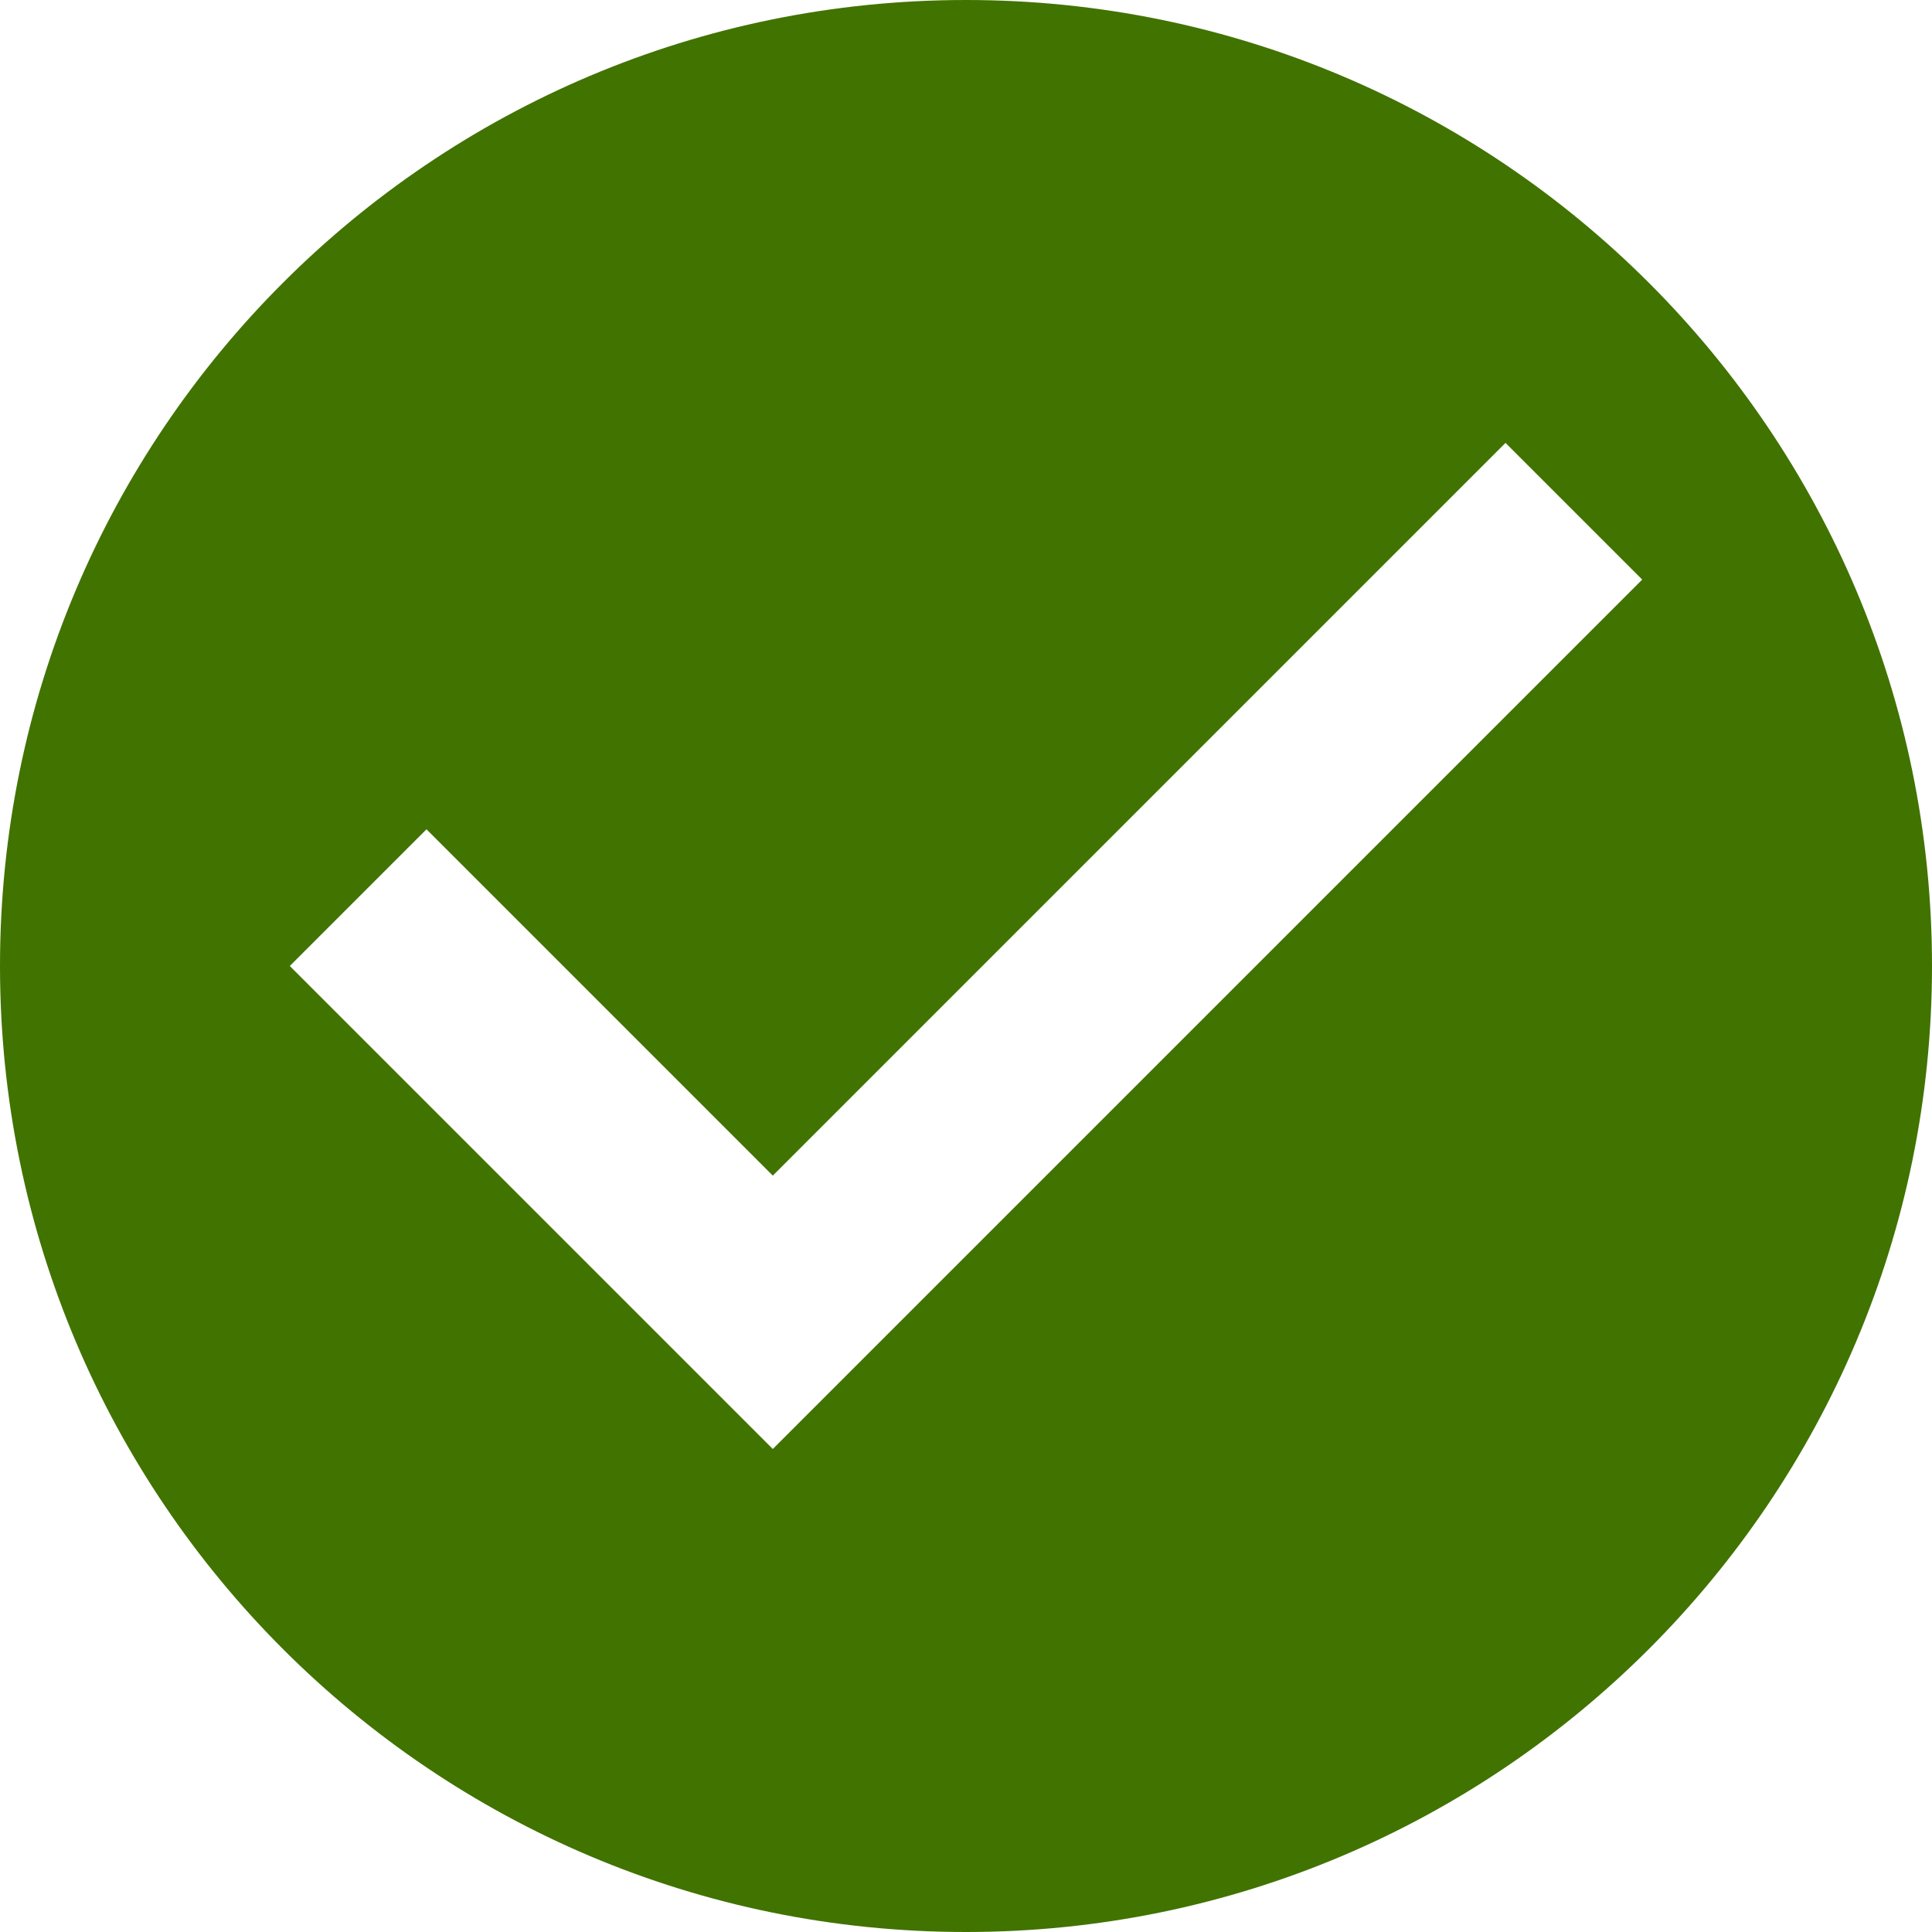
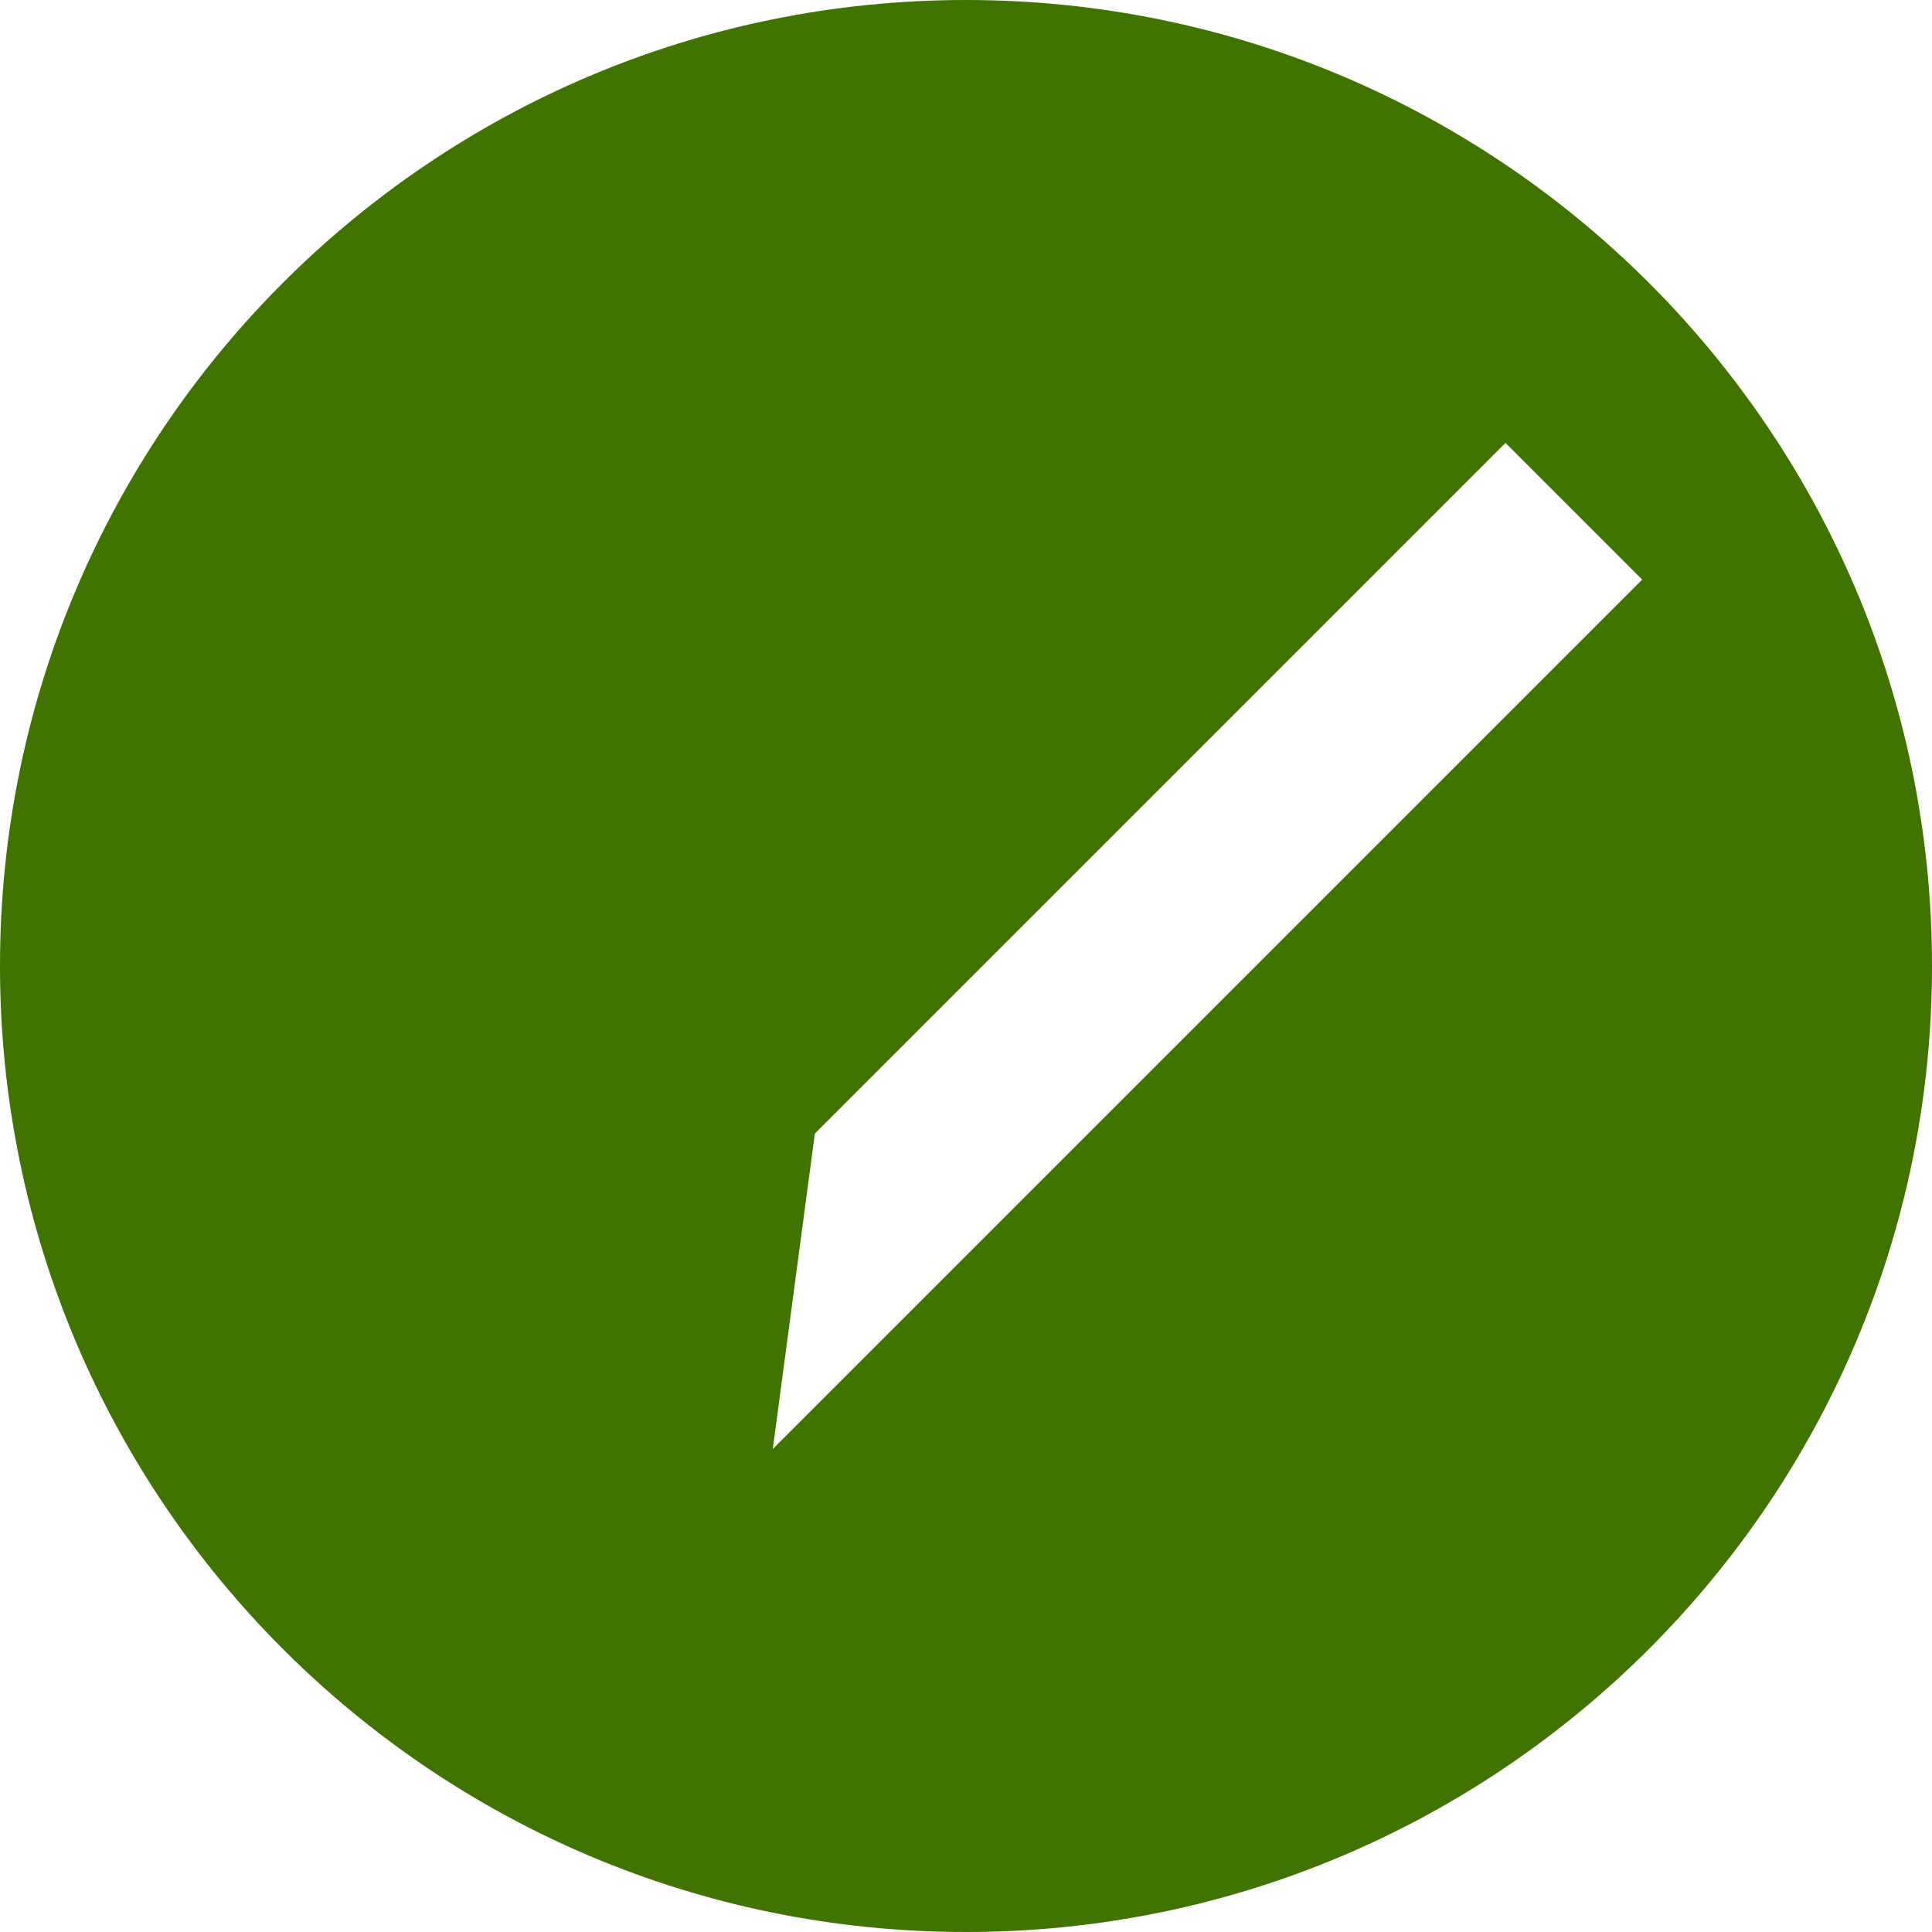
<svg xmlns="http://www.w3.org/2000/svg" width="50px" height="50px" viewBox="0 0 50 50" version="1.1">
  <title>Status Icons/Check Filled</title>
  <g id="Batch-1" stroke="none" stroke-width="1" fill="none" fill-rule="evenodd">
    <g id="Repair-Outage-Detail---Desktop" transform="translate(-500, -1219)">
      <g id="do's-and-don'ts" transform="translate(325, 961)">
        <g id="3-col-card" transform="translate(16, 216)">
          <g id="Status-Icons/Check-Filled" transform="translate(154, 37)">
-             <polygon id="Bounds" points="0 0 60 0 60 60 0 60" />
-             <path d="M30,5 C16.188,5 5,16.188 5,30 C5,43.8 16.188,55 30,55 C43.8,55 55,43.8 55,30 C55,16.188 43.8,5 30,5 Z M25,42.5 L12.5,30 L16.038,26.462 L25,35.425 L43.962,16.462 L47.5,20 L25,42.5 Z" id="Shape" fill="#417300" fill-rule="nonzero" />
+             <path d="M30,5 C16.188,5 5,16.188 5,30 C5,43.8 16.188,55 30,55 C43.8,55 55,43.8 55,30 C55,16.188 43.8,5 30,5 Z L12.5,30 L16.038,26.462 L25,35.425 L43.962,16.462 L47.5,20 L25,42.5 Z" id="Shape" fill="#417300" fill-rule="nonzero" />
          </g>
        </g>
      </g>
    </g>
  </g>
</svg>